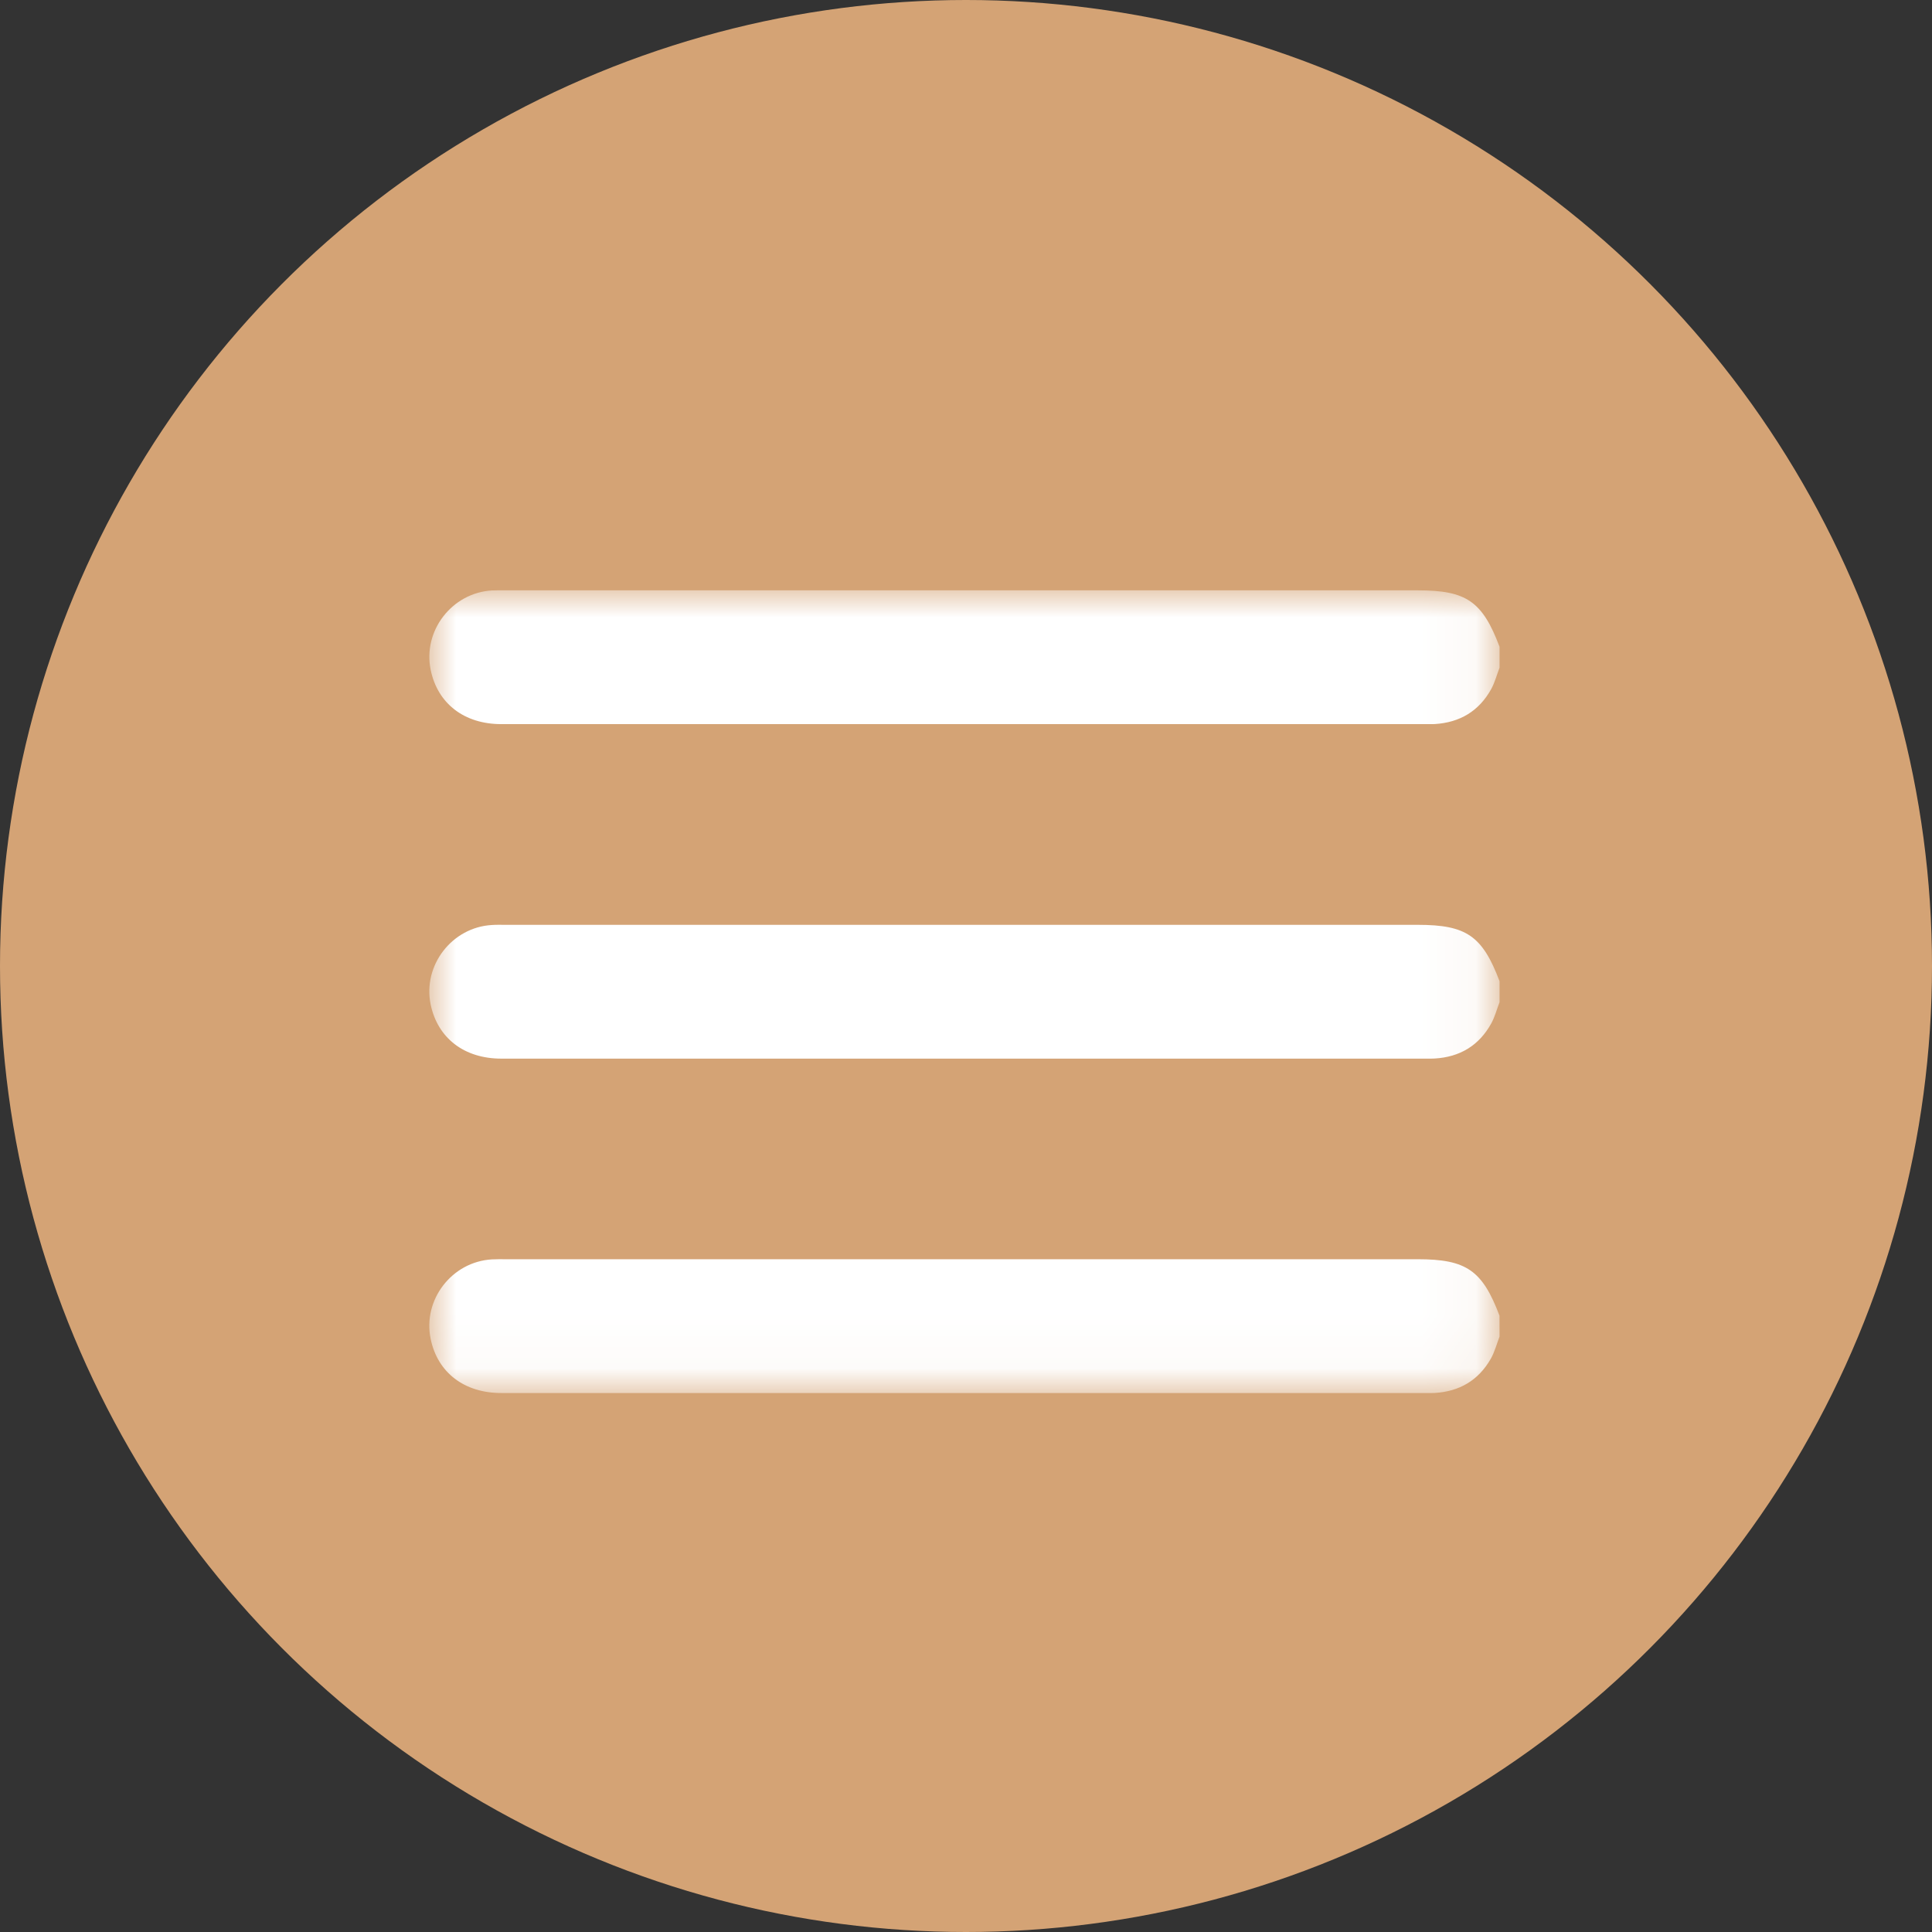
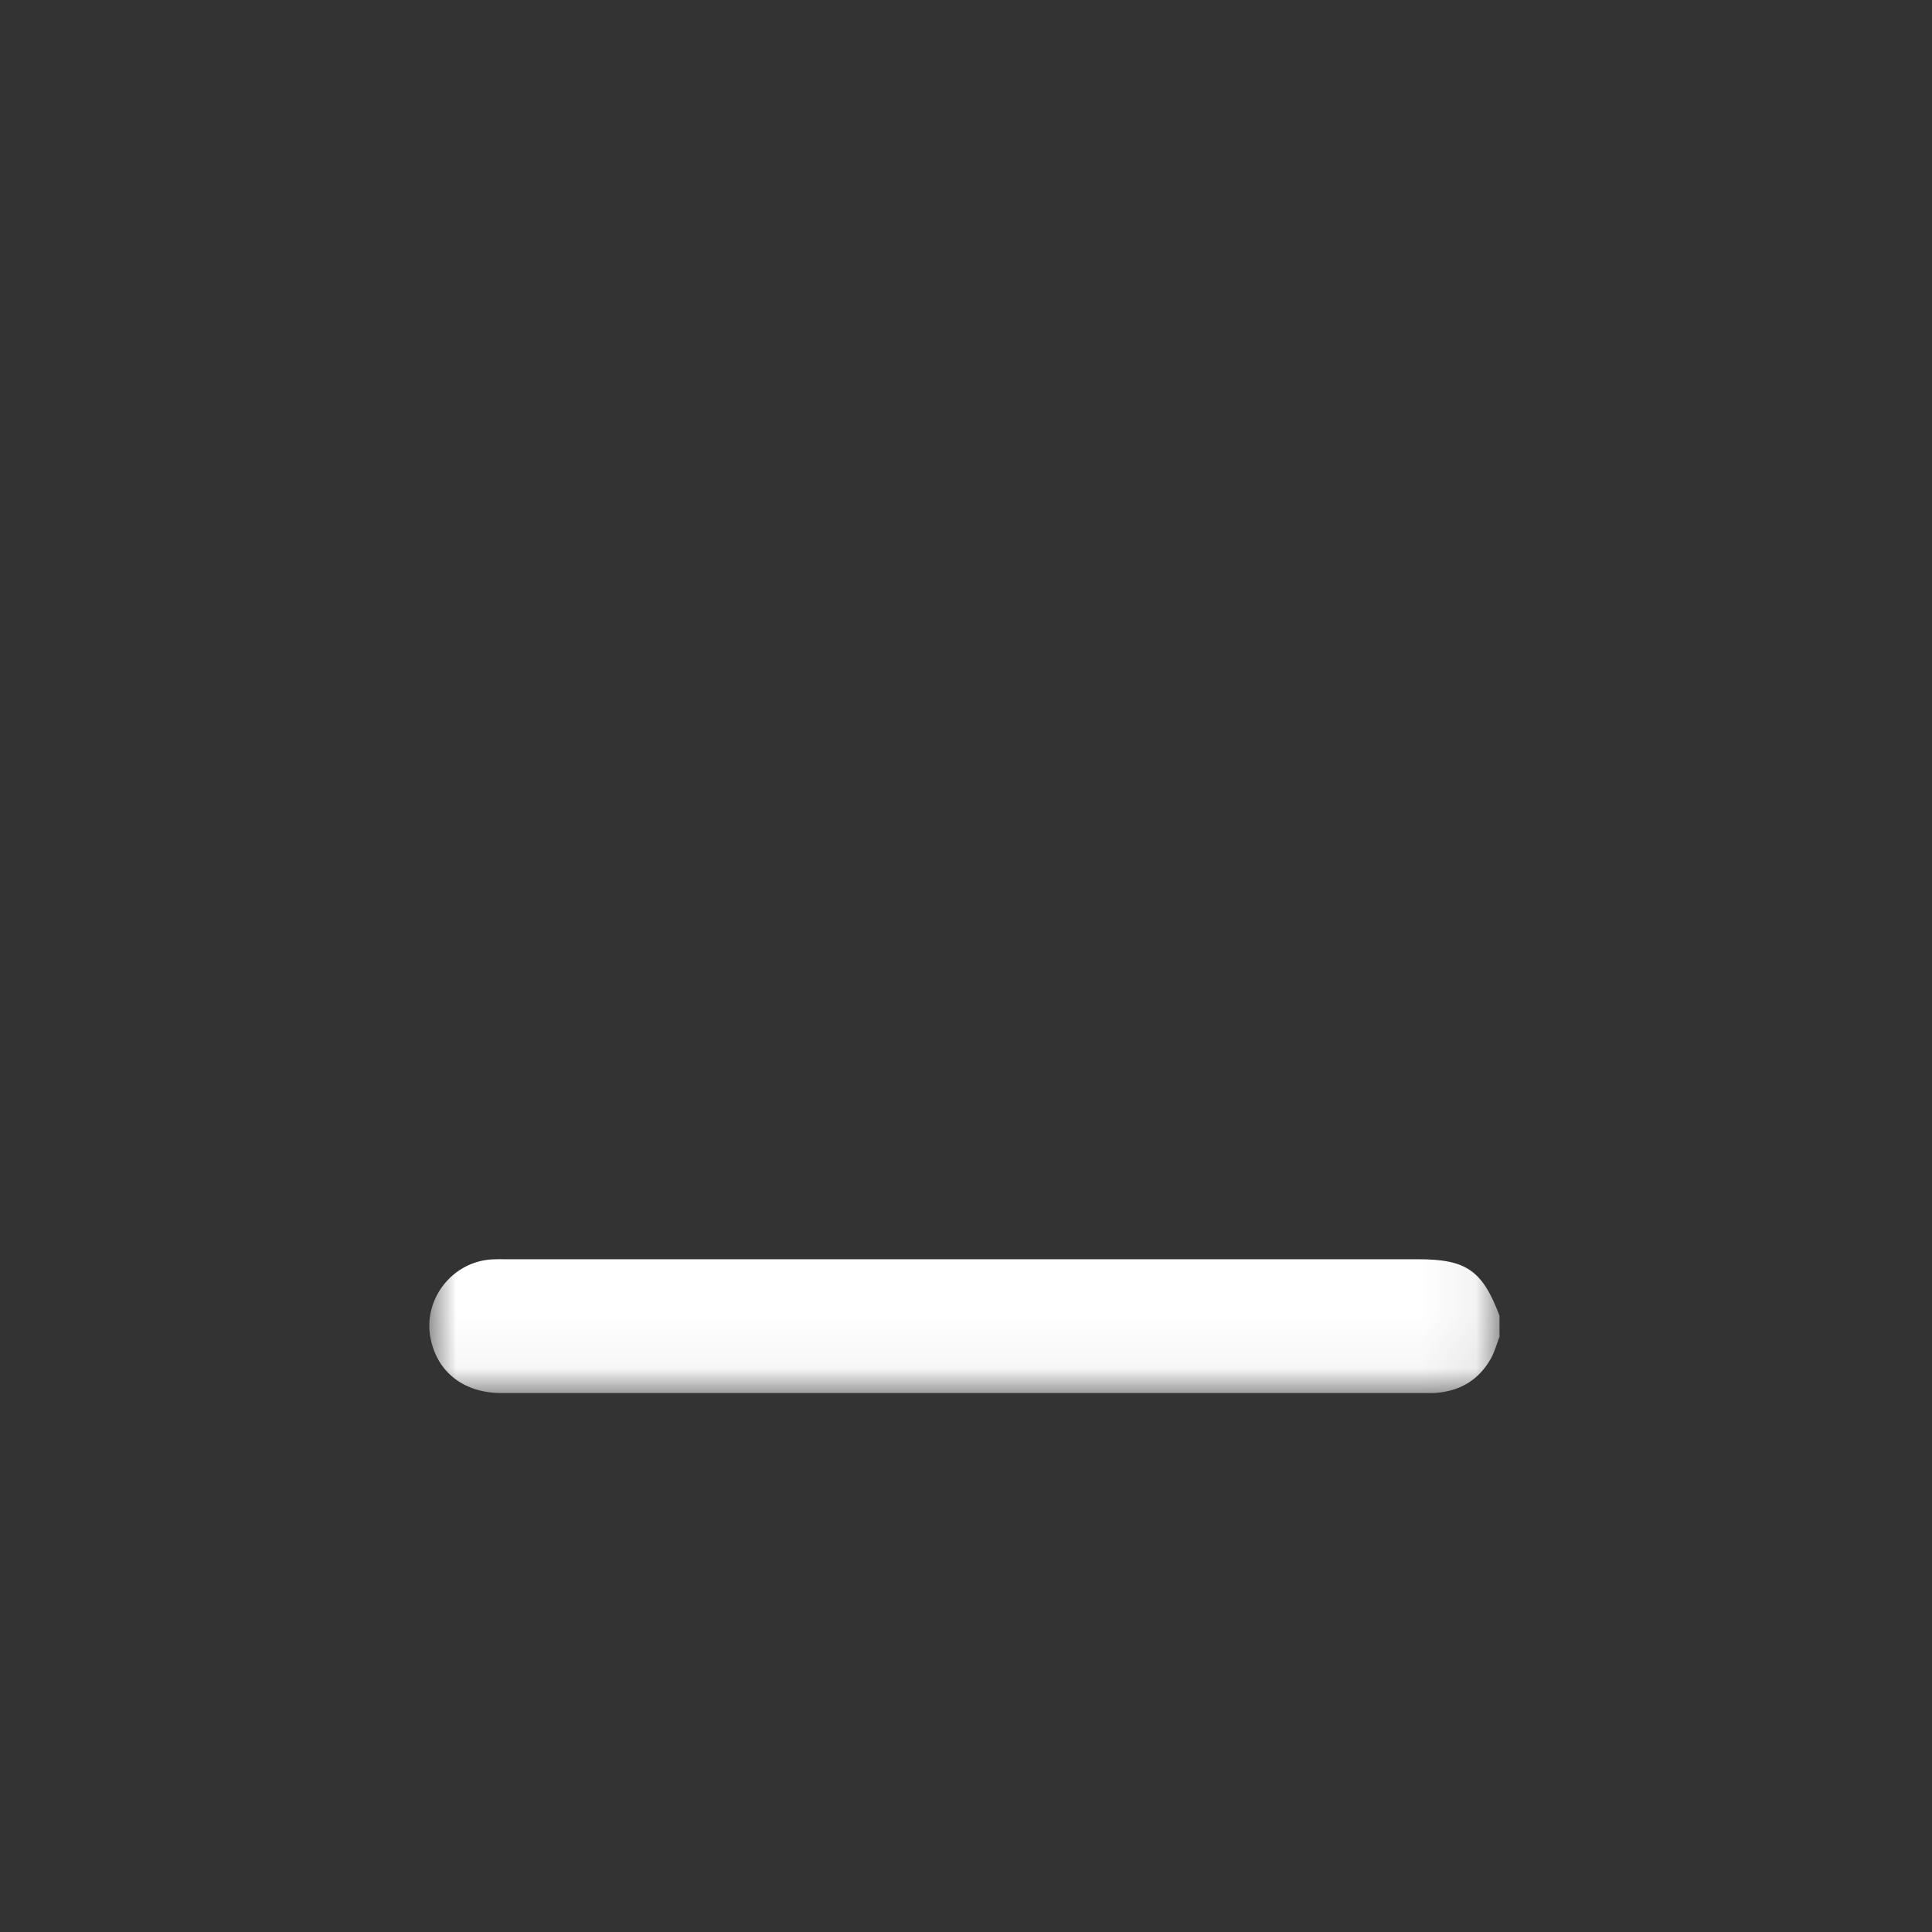
<svg xmlns="http://www.w3.org/2000/svg" width="36" height="36" viewBox="0 0 36 36" fill="none">
  <rect x="0" y="0" width="36" height="36" fill="#333333" stroke="none" />
-   <circle cx="18" cy="18" r="18" fill="#D4A375" />
  <mask id="mask0_1_15220" style="mask-type:luminance" maskUnits="userSpaceOnUse" x="8" y="11" width="20" height="15">
-     <path d="M27.943 11H8V25.958H27.943V11Z" fill="white" />
-   </mask>
+     </mask>
  <g mask="url(#mask0_1_15220)">
    <path d="M27.942 12.441C27.891 12.573 27.855 12.714 27.788 12.837C27.56 13.251 27.201 13.464 26.732 13.492C26.686 13.494 26.641 13.493 26.595 13.493C20.843 13.493 15.093 13.493 9.341 13.493C8.652 13.493 8.156 13.112 8.026 12.487C7.873 11.757 8.419 11.046 9.167 11.002C9.251 10.998 9.336 11 9.42 11C15.087 11 20.754 11 26.42 11C27.325 11 27.623 11.206 27.942 12.052V12.441Z" fill="white" />
  </g>
  <mask id="mask1_1_15220" style="mask-type:luminance" maskUnits="userSpaceOnUse" x="8" y="11" width="20" height="15">
-     <path d="M27.943 11H8V25.958H27.943V11Z" fill="white" />
-   </mask>
+     </mask>
  <g mask="url(#mask1_1_15220)">
-     <path d="M27.942 18.674C27.891 18.806 27.855 18.947 27.788 19.069C27.56 19.483 27.201 19.697 26.732 19.724C26.686 19.727 26.64 19.726 26.595 19.726C20.844 19.726 15.092 19.726 9.341 19.726C8.651 19.726 8.156 19.345 8.025 18.72C7.873 17.99 8.42 17.278 9.167 17.236C9.251 17.23 9.336 17.233 9.42 17.233C15.087 17.233 20.754 17.233 26.42 17.233C27.324 17.233 27.623 17.439 27.942 18.284C27.942 18.414 27.942 18.544 27.942 18.674Z" fill="white" />
-   </g>
+     </g>
  <mask id="mask2_1_15220" style="mask-type:luminance" maskUnits="userSpaceOnUse" x="8" y="11" width="20" height="15">
    <path d="M27.943 11H8V25.958H27.943V11Z" fill="white" />
  </mask>
  <g mask="url(#mask2_1_15220)">
    <path d="M27.942 24.905C27.889 25.043 27.851 25.191 27.779 25.318C27.549 25.722 27.193 25.929 26.731 25.956C26.685 25.959 26.64 25.957 26.594 25.957C20.843 25.957 15.092 25.957 9.341 25.957C8.651 25.957 8.155 25.577 8.025 24.951C7.872 24.221 8.419 23.51 9.166 23.467C9.251 23.462 9.335 23.464 9.419 23.464C15.086 23.464 20.753 23.464 26.419 23.464C27.323 23.464 27.622 23.671 27.941 24.516L27.942 24.905Z" fill="white" />
  </g>
</svg>